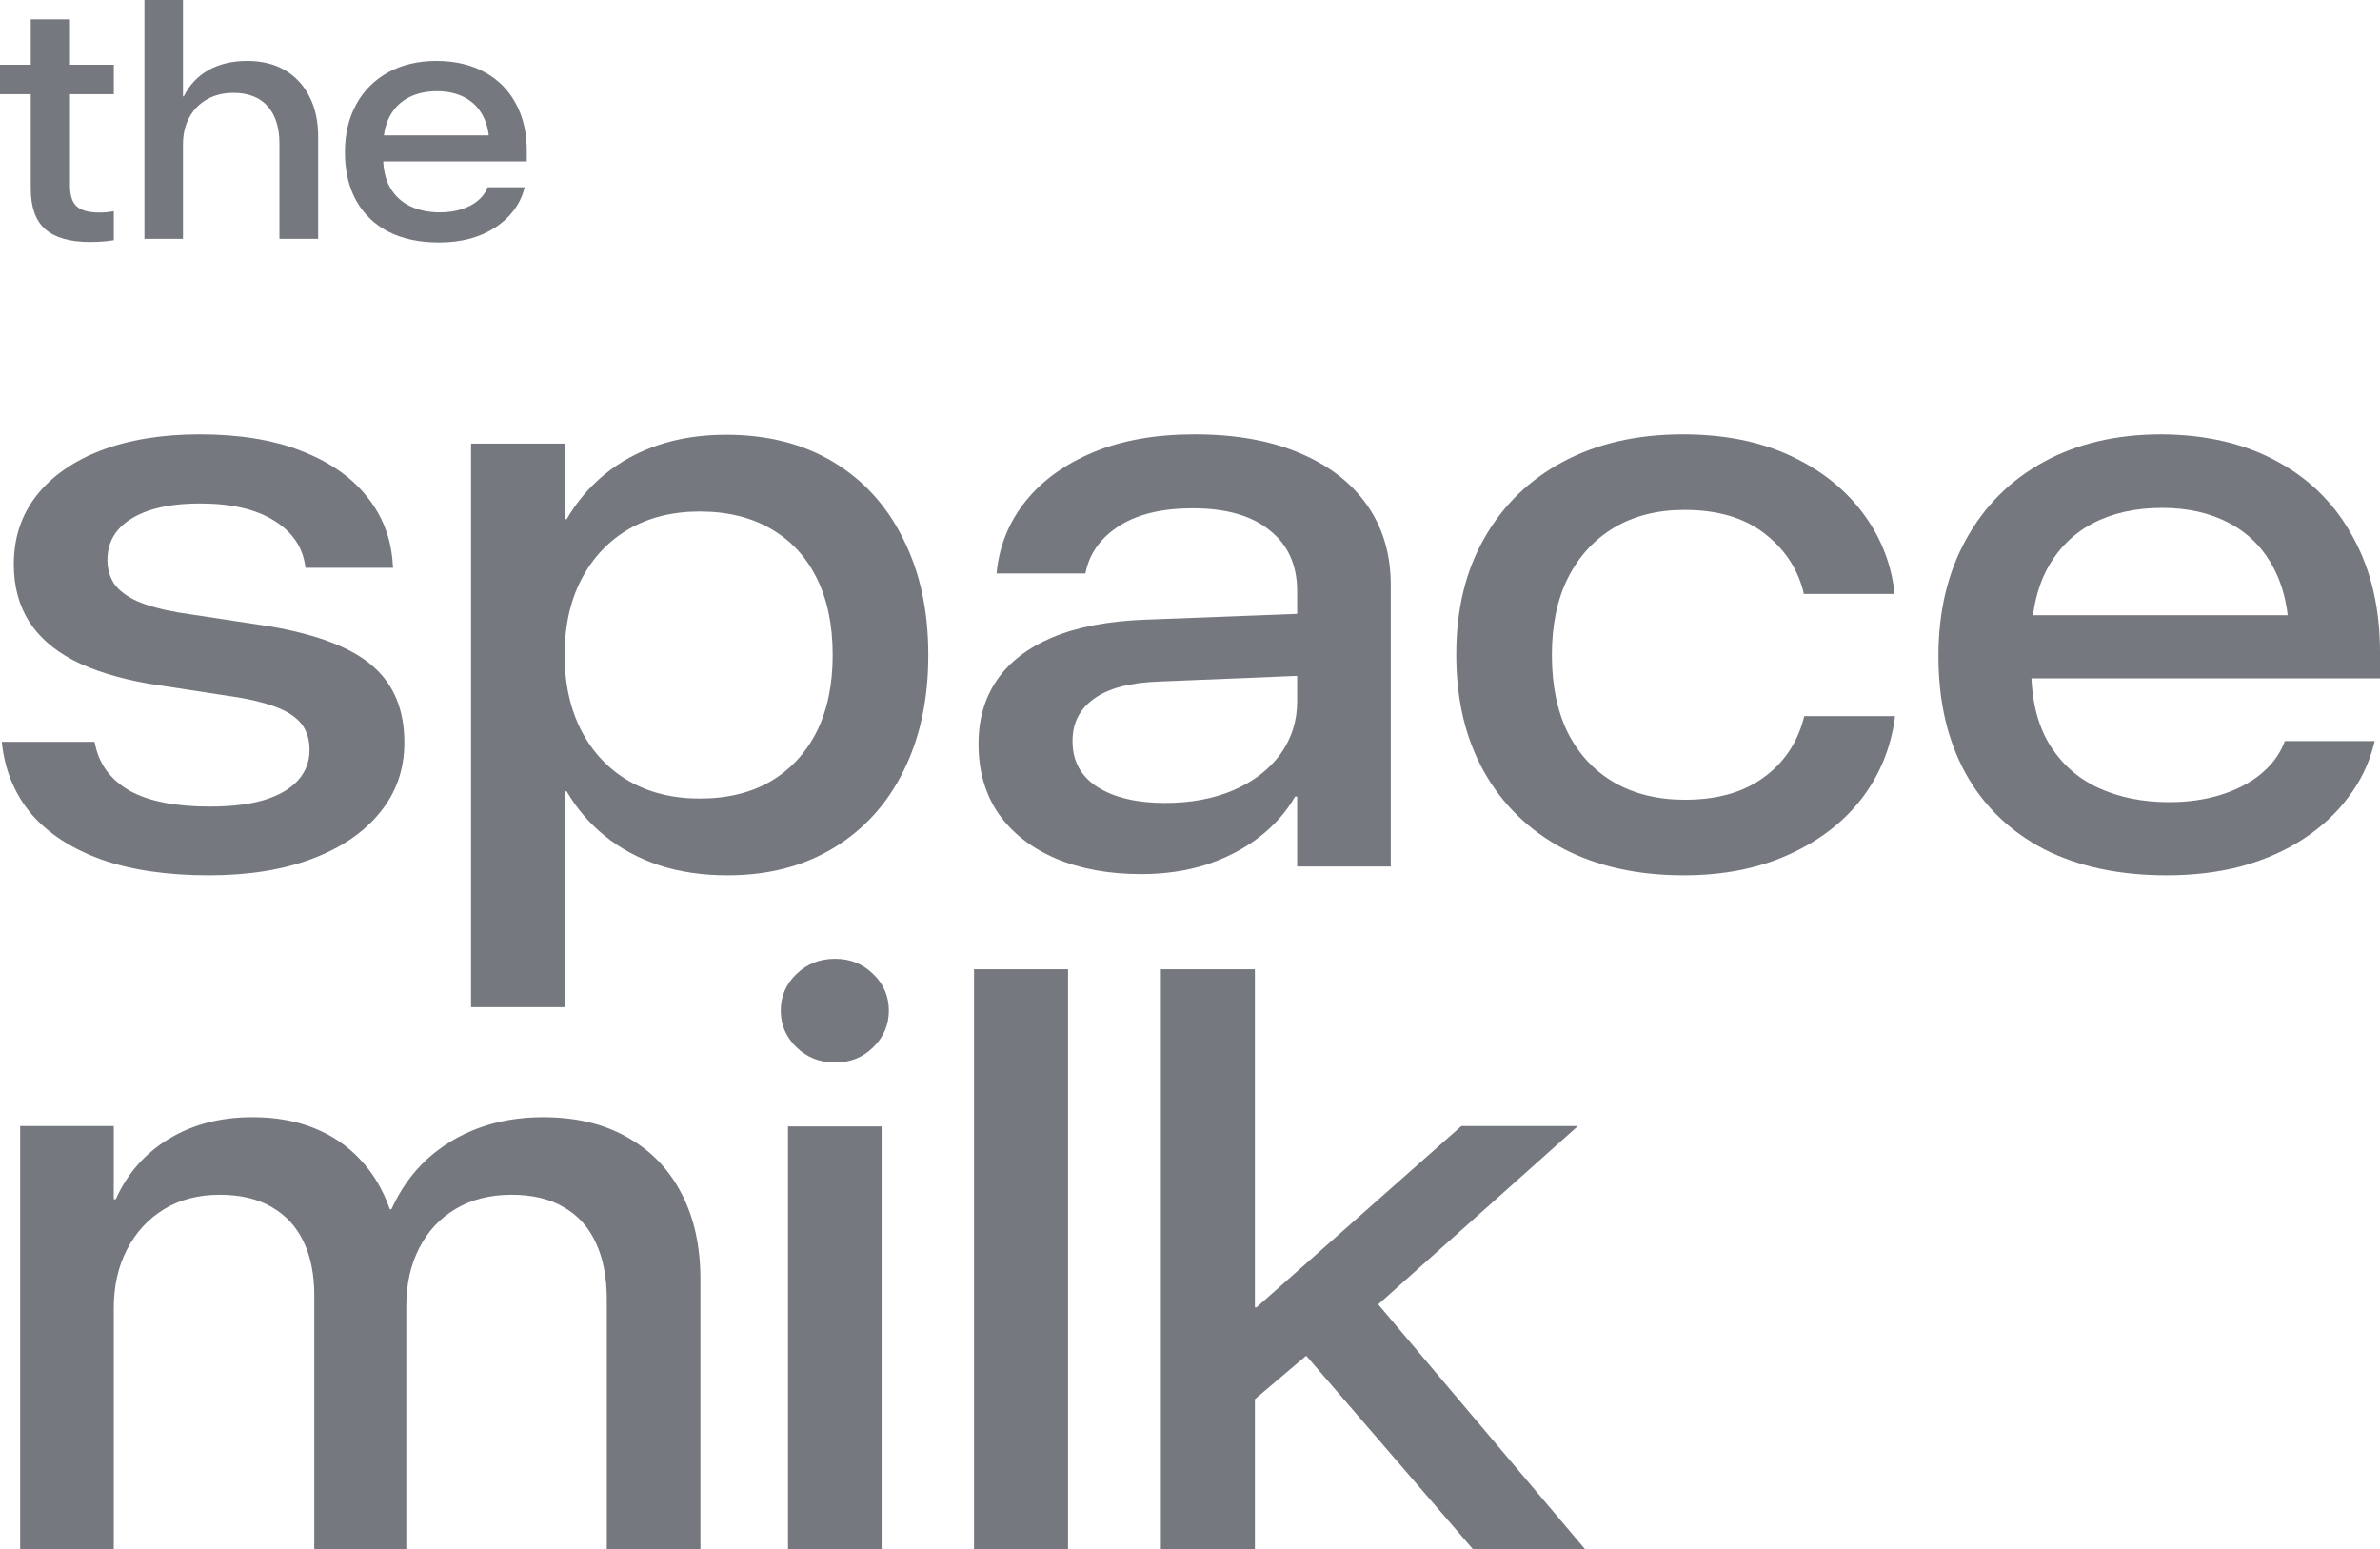
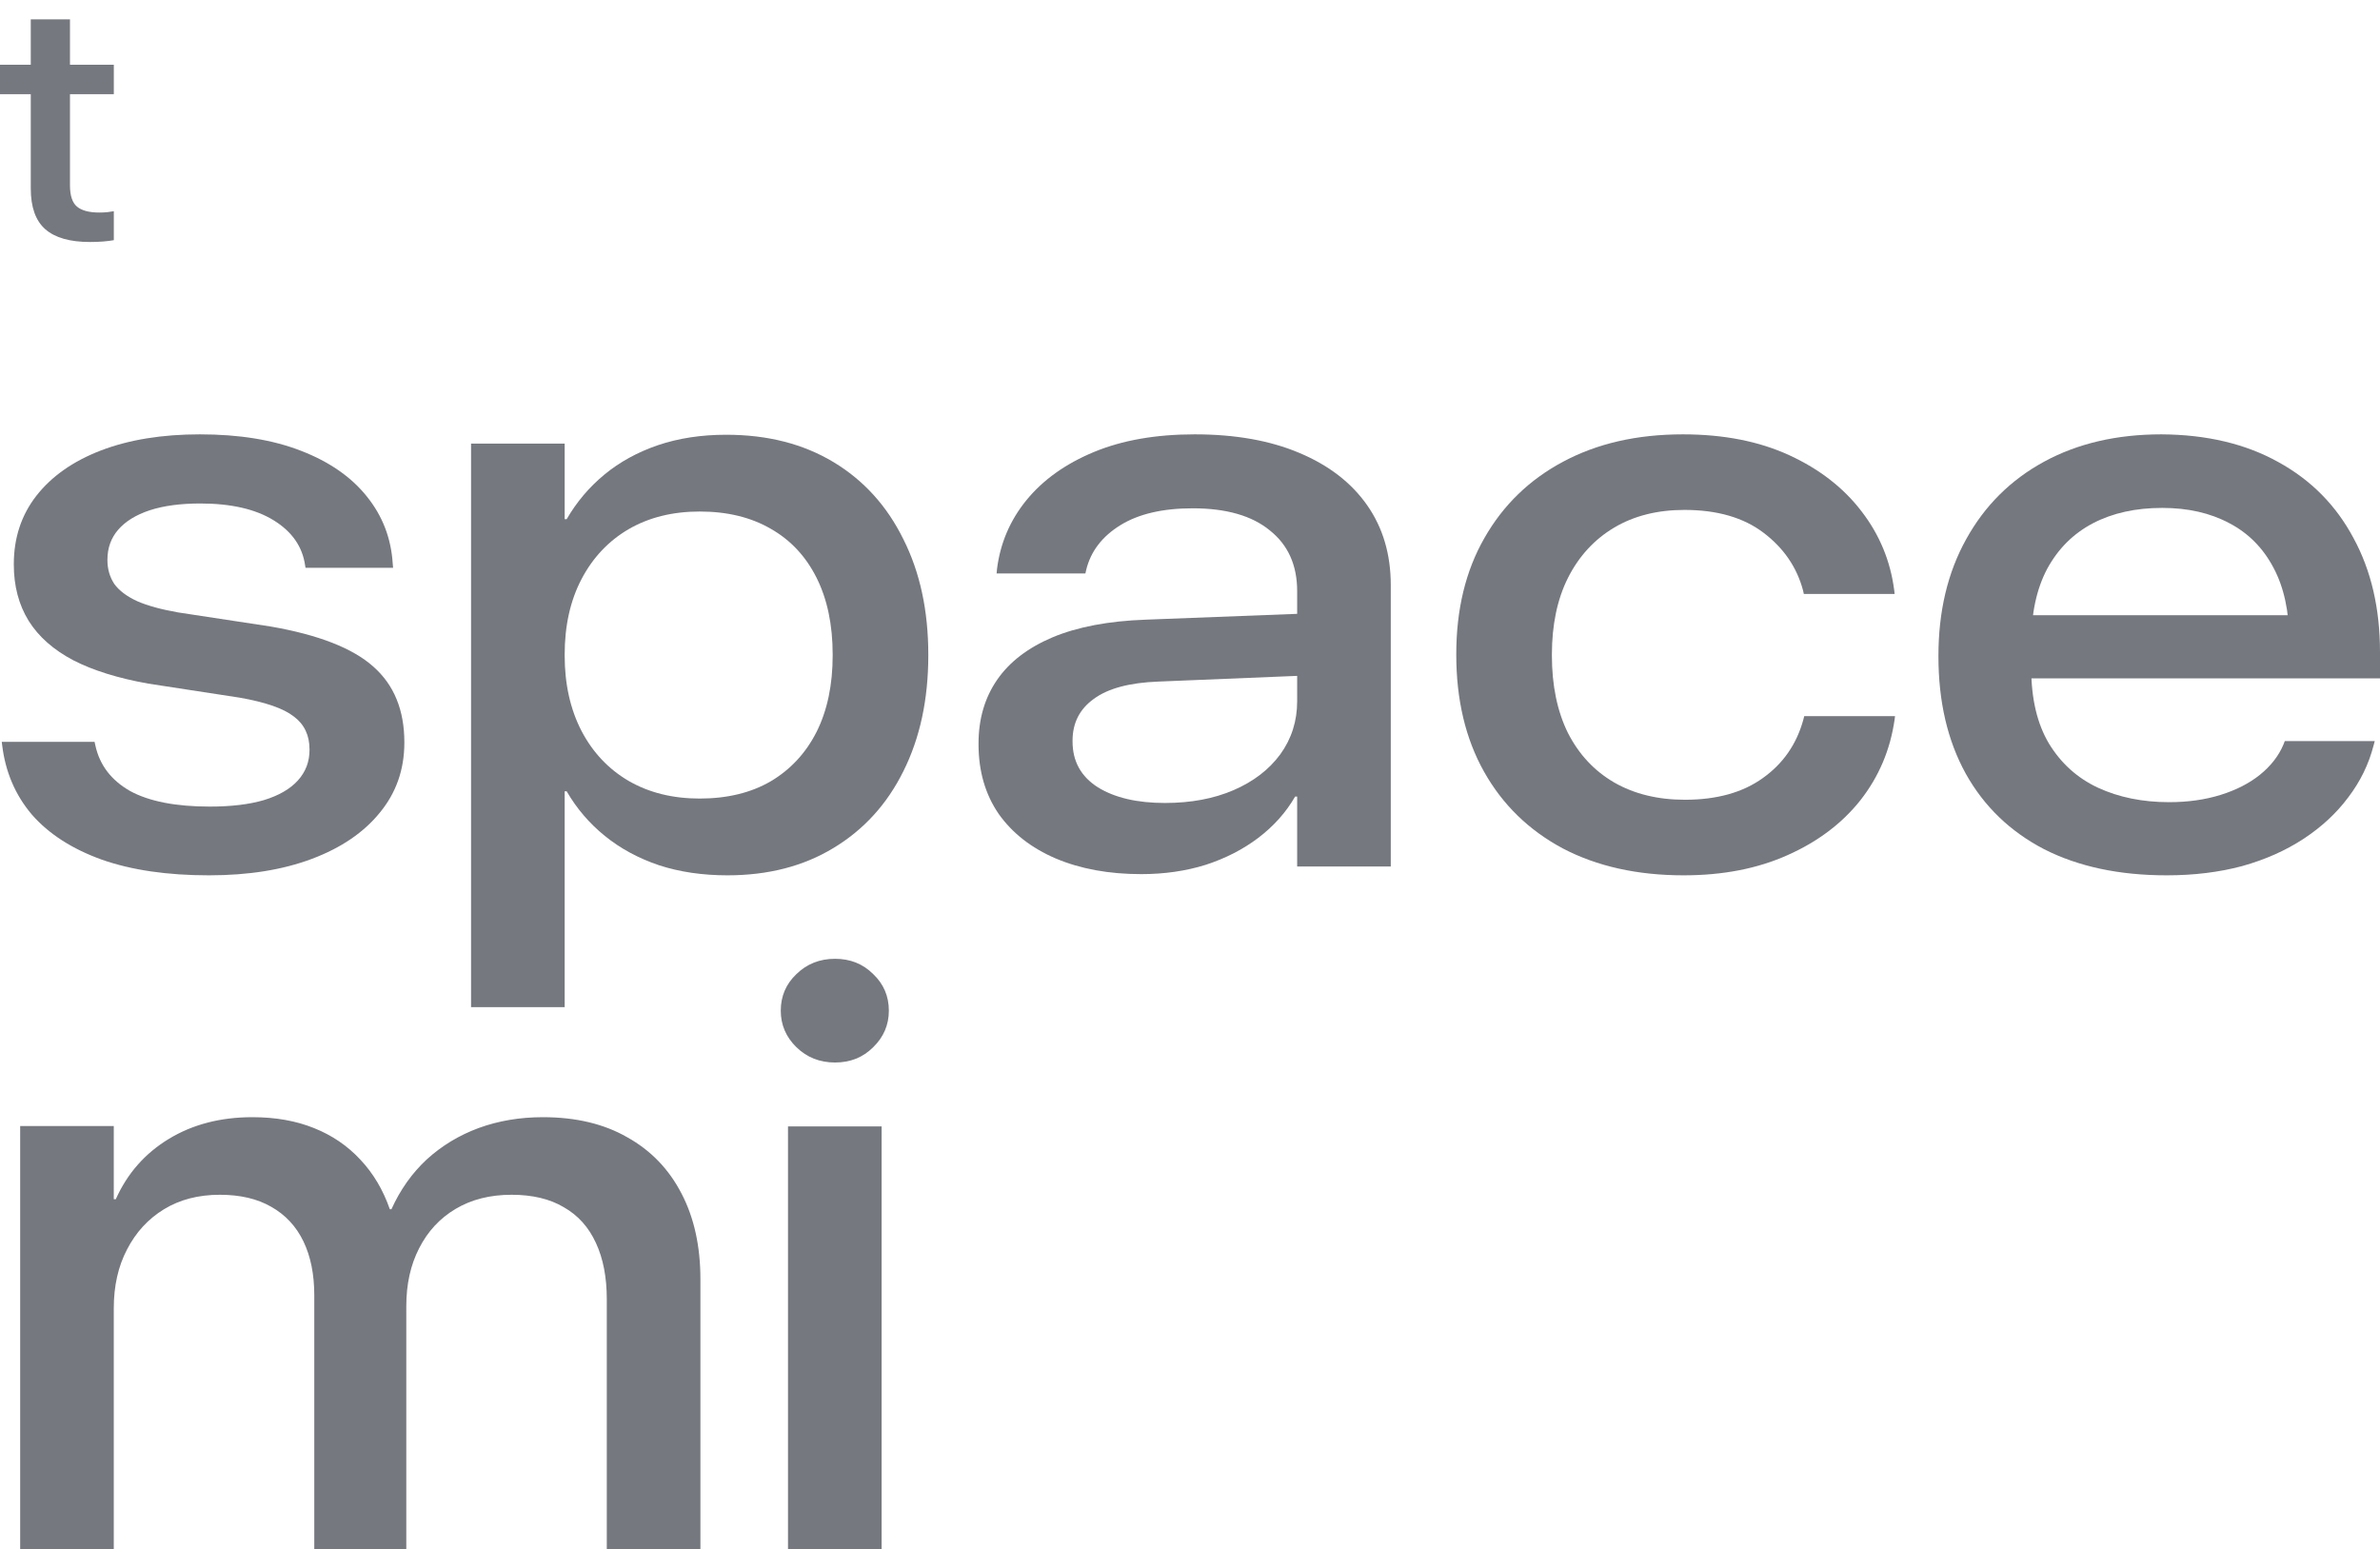
<svg xmlns="http://www.w3.org/2000/svg" width="1229" height="800" viewBox="0 0 1229 800" fill="none">
  <g clip-path="url(#clip0_1016_102)">
-     <path d="M226.656 125.214C216.575 125.214 207.889 123.362 200.598 119.658C193.365 115.898 187.812 110.542 183.939 103.59C180.066 96.582 178.129 88.262 178.129 78.633V78.547C178.129 69.088 180.094 60.826 184.024 53.761C187.954 46.638 193.479 41.14 200.598 37.265C207.718 33.391 216.033 31.453 225.545 31.453C235.171 31.51 243.458 33.476 250.407 37.351C257.355 41.168 262.681 46.553 266.383 53.505C270.142 60.399 272.021 68.49 272.021 77.778V83.334H188.125V69.915H261L252.713 81.453V75.214C252.713 69.117 251.603 63.989 249.381 59.829C247.16 55.613 244.027 52.45 239.984 50.342C235.94 48.177 231.184 47.094 225.716 47.094C220.077 47.094 215.179 48.177 211.021 50.342C206.863 52.507 203.617 55.727 201.282 60C199.004 64.274 197.864 69.544 197.864 75.812V81.197C197.864 87.636 199.117 92.963 201.624 97.18C204.187 101.396 207.661 104.53 212.047 106.581C216.489 108.633 221.53 109.658 227.168 109.658C231.155 109.658 234.801 109.146 238.104 108.12C241.407 107.094 244.198 105.67 246.477 103.846C248.812 101.966 250.492 99.801 251.517 97.351L251.773 96.667H270.911L270.654 97.607C269.629 101.596 267.835 105.271 265.272 108.633C262.766 111.995 259.605 114.929 255.789 117.436C251.973 119.943 247.616 121.881 242.717 123.248C237.819 124.559 232.465 125.214 226.656 125.214Z" fill="#75787F" />
-     <path d="M74.582 123.334V0H94.488V49.744H94.915C97.763 43.932 101.978 39.43 107.559 36.239C113.198 33.048 119.919 31.453 127.722 31.453C135.24 31.453 141.705 33.048 147.115 36.239C152.583 39.43 156.798 43.96 159.76 49.829C162.778 55.641 164.288 62.536 164.288 70.513V123.334H144.296V74.188C144.296 65.812 142.246 59.345 138.145 54.786C134.044 50.228 128.149 47.949 120.46 47.949C115.277 47.949 110.72 49.088 106.79 51.368C102.917 53.59 99.899 56.695 97.735 60.684C95.57 64.672 94.488 69.345 94.488 74.701V123.334H74.582Z" fill="#75787F" />
    <path d="M46.476 124.957C36.11 124.957 28.421 122.764 23.409 118.376C18.397 113.989 15.891 106.98 15.891 97.351V48.633H0V33.419H15.891V10H36.139V33.419H58.779V48.633H36.139V95.727C36.139 100.969 37.335 104.616 39.727 106.667C42.176 108.718 46.021 109.744 51.261 109.744C52.627 109.744 53.966 109.687 55.276 109.573C56.586 109.402 57.754 109.231 58.779 109.06V124.017C57.184 124.302 55.333 124.53 53.226 124.701C51.118 124.872 48.868 124.957 46.476 124.957Z" fill="#75787F" />
    <path d="M1118.83 451.98C1094.34 451.98 1073.25 447.482 1055.54 438.488C1037.98 429.355 1024.49 416.347 1015.08 399.464C1005.68 382.444 1000.98 362.24 1000.98 338.854V338.646C1000.98 315.675 1005.75 295.61 1015.29 278.451C1024.84 261.153 1038.25 247.8 1055.54 238.39C1072.83 228.98 1093.03 224.275 1116.13 224.275C1139.51 224.413 1159.63 229.187 1176.51 238.597C1193.38 247.869 1206.32 260.946 1215.31 277.828C1224.44 294.572 1229 314.222 1229 336.778V350.27H1025.25V317.682H1202.23L1182.11 345.704V330.551C1182.11 315.744 1179.41 303.29 1174.02 293.188C1168.62 282.948 1161.01 275.268 1151.19 270.148C1141.37 264.89 1129.82 262.26 1116.54 262.26C1102.85 262.26 1090.95 264.89 1080.86 270.148C1070.76 275.406 1062.87 283.225 1057.2 293.603C1051.67 303.982 1048.9 316.782 1048.9 332.004V345.081C1048.9 360.718 1051.95 373.657 1058.03 383.897C1064.26 394.137 1072.7 401.748 1083.35 406.729C1094.14 411.711 1106.38 414.202 1120.07 414.202C1129.75 414.202 1138.61 412.957 1146.63 410.466C1154.65 407.975 1161.43 404.515 1166.96 400.087C1172.63 395.521 1176.71 390.262 1179.2 384.312L1179.83 382.651H1226.3L1225.68 384.935C1223.19 394.621 1218.83 403.547 1212.61 411.711C1206.52 419.876 1198.85 427.002 1189.58 433.091C1180.31 439.18 1169.73 443.885 1157.83 447.206C1145.94 450.388 1132.94 451.98 1118.83 451.98Z" fill="#75787F" />
    <path d="M869.431 451.98C845.502 451.98 824.684 447.344 806.979 438.073C789.412 428.663 775.856 415.447 766.312 398.427C756.768 381.406 751.996 361.271 751.996 338.024V337.816C751.996 314.706 756.837 294.711 766.52 277.828C776.202 260.807 789.758 247.661 807.186 238.39C824.753 228.98 845.363 224.275 869.016 224.275C890.041 224.275 908.369 227.873 923.999 235.069C939.63 242.264 952.079 251.951 961.346 264.128C970.614 276.168 976.216 289.729 978.153 304.812L978.36 306.68H931.469L931.054 304.812C927.872 292.912 921.095 283.017 910.721 275.13C900.346 267.242 886.722 263.298 869.846 263.298C855.876 263.298 843.773 266.343 833.537 272.431C823.301 278.52 815.347 287.169 809.676 298.378C804.143 309.448 801.377 322.663 801.377 338.024V338.439C801.377 353.937 804.143 367.291 809.676 378.5C815.347 389.57 823.301 398.081 833.537 404.031C843.911 409.981 856.083 412.957 870.054 412.957C886.514 412.957 899.931 409.22 910.306 401.748C920.818 394.275 927.803 384.173 931.261 371.442L931.676 369.782H978.568L978.36 371.442C976.147 387.079 970.268 400.987 960.724 413.164C951.18 425.203 938.592 434.682 922.962 441.601C907.47 448.52 889.626 451.98 869.431 451.98Z" fill="#75787F" />
    <path d="M589.331 451.357C572.594 451.357 557.863 448.659 545.137 443.262C532.55 437.865 522.729 430.185 515.675 420.222C508.759 410.12 505.301 398.15 505.301 384.312V383.897C505.301 371.304 508.482 360.372 514.845 351.101C521.208 341.829 530.752 334.495 543.478 329.098C556.341 323.701 572.387 320.657 591.614 319.965L694.318 316.021V347.987L598.253 351.931C583.314 352.484 572.179 355.46 564.848 360.856C557.517 366.115 553.852 373.311 553.852 382.444V382.859C553.852 393.099 558.209 400.987 566.923 406.522C575.637 411.919 587.187 414.617 601.573 414.617C614.99 414.617 626.817 412.403 637.052 407.975C647.288 403.547 655.311 397.389 661.121 389.501C666.93 381.475 669.835 372.342 669.835 362.102V305.227C669.835 291.805 665.132 281.357 655.726 273.884C646.458 266.273 633.179 262.468 615.889 262.468C600.397 262.468 587.948 265.374 578.542 271.186C569.136 276.998 563.258 284.678 560.906 294.226L560.491 296.094H514.637L514.845 293.811C516.505 280.527 521.553 268.695 529.991 258.316C538.567 247.8 550.186 239.497 564.848 233.408C579.51 227.319 596.87 224.275 616.927 224.275C637.813 224.275 655.795 227.458 670.872 233.823C686.088 240.189 697.776 249.183 705.937 260.807C714.098 272.431 718.178 286.2 718.178 302.114V447.413H669.835V411.296H668.797C664.094 419.46 657.732 426.587 649.709 432.676C641.825 438.626 632.765 443.262 622.529 446.583C612.293 449.766 601.227 451.357 589.331 451.357Z" fill="#75787F" />
    <path d="M243.246 520.063V229.049H291.589V268.072H292.627C297.745 259.216 304.246 251.536 312.13 245.032C320.014 238.528 329.213 233.477 339.725 229.879C350.376 226.281 362.134 224.482 374.998 224.482C396.299 224.482 414.765 229.187 430.396 238.597C446.026 248.007 458.06 261.292 466.498 278.451C475.074 295.472 479.362 315.329 479.362 338.024V338.439C479.362 361.133 475.074 381.06 466.498 398.219C458.06 415.24 446.026 428.455 430.396 437.865C414.904 447.275 396.645 451.98 375.62 451.98C362.756 451.98 350.999 450.25 340.348 446.791C329.697 443.193 320.36 438.142 312.338 431.638C304.315 425.134 297.745 417.454 292.627 408.598H291.589V520.063H243.246ZM361.304 412.334C375.551 412.334 387.792 409.359 398.028 403.408C408.264 397.32 416.148 388.809 421.681 377.877C427.214 366.807 429.981 353.661 429.981 338.439V338.024C429.981 322.663 427.214 309.448 421.681 298.378C416.148 287.307 408.264 278.866 398.028 273.054C387.792 267.104 375.551 264.128 361.304 264.128C347.333 264.128 335.092 267.173 324.579 273.262C314.205 279.35 306.113 287.93 300.304 299C294.494 310.071 291.589 323.078 291.589 338.024V338.439C291.589 353.245 294.494 366.253 300.304 377.462C306.113 388.532 314.205 397.112 324.579 403.201C335.092 409.289 347.333 412.334 361.304 412.334Z" fill="#75787F" />
    <path d="M107.967 451.98C86.389 451.98 67.923 449.281 52.57 443.885C37.216 438.349 25.182 430.6 16.468 420.637C7.892 410.535 2.774 398.565 1.114 384.727L0.906 383.066H48.835L49.25 384.935C51.463 395.036 57.411 402.855 67.094 408.39C76.914 413.787 90.677 416.485 108.382 416.485C119.31 416.485 128.578 415.378 136.185 413.164C143.931 410.812 149.81 407.421 153.821 402.993C157.833 398.565 159.838 393.307 159.838 387.218V387.01C159.838 379.676 157.141 374.002 151.746 369.989C146.49 365.838 137.153 362.586 123.736 360.234L76.43 352.969C60.938 350.201 48.074 346.188 37.838 340.93C27.602 335.533 19.926 328.752 14.808 320.588C9.69 312.285 7.131 302.598 7.131 291.528V291.32C7.131 277.759 11.004 265.997 18.75 256.033C26.634 245.931 37.769 238.113 52.155 232.578C66.678 227.043 83.692 224.275 103.195 224.275C123.529 224.275 140.957 227.112 155.481 232.785C170.143 238.459 181.486 246.347 189.508 256.448C197.531 266.412 201.957 277.897 202.787 290.905L202.995 293.188H157.763L157.556 291.943C156.173 282.256 150.778 274.507 141.372 268.695C131.966 262.883 119.31 259.977 103.403 259.977C93.167 259.977 84.453 261.153 77.26 263.506C70.206 265.858 64.811 269.179 61.077 273.469C57.342 277.759 55.474 282.948 55.474 289.037V289.244C55.474 293.811 56.65 297.893 59.002 301.491C61.491 304.951 65.434 307.926 70.828 310.417C76.223 312.769 83.277 314.706 91.992 316.229L139.712 323.494C164.472 327.783 182.177 334.702 192.828 344.251C203.479 353.661 208.804 366.668 208.804 383.274V383.482C208.804 397.32 204.586 409.359 196.148 419.599C187.849 429.839 176.16 437.796 161.083 443.469C146.006 449.143 128.301 451.98 107.967 451.98Z" fill="#75787F" />
-     <path d="M599.457 800V500.476H648.008V800H599.457ZM760.671 800L669.794 694.554L702.991 663.211L818.559 800H760.671ZM639.086 730.049V675.043H648.838L754.654 581.428H814.825L696.974 686.666L689.297 687.497L639.086 730.049Z" fill="#75787F" />
-     <path d="M502.98 800V500.476H551.531V800H502.98Z" fill="#75787F" />
    <path d="M406.914 800V581.636H455.258V800H406.914ZM431.19 548.632C423.306 548.632 416.666 546.003 411.272 540.744C405.877 535.486 403.18 529.19 403.18 521.855C403.18 514.383 405.877 508.087 411.272 502.966C416.666 497.708 423.306 495.079 431.19 495.079C439.074 495.079 445.645 497.708 450.901 502.966C456.295 508.087 458.993 514.383 458.993 521.855C458.993 529.19 456.295 535.486 450.901 540.744C445.645 546.003 439.074 548.632 431.19 548.632Z" fill="#75787F" />
    <path d="M10.414 800V581.428H58.758V619.206H59.795C65.743 605.922 74.872 595.543 87.183 588.07C99.494 580.598 113.879 576.862 130.34 576.862C142.235 576.862 152.817 578.73 162.085 582.466C171.49 586.202 179.513 591.668 186.153 598.864C192.792 605.922 197.841 614.432 201.299 624.395H202.129C206.693 614.294 212.78 605.714 220.387 598.657C228.133 591.599 237.055 586.202 247.153 582.466C257.389 578.73 268.454 576.862 280.35 576.862C297.364 576.862 311.888 580.321 323.922 587.24C336.094 594.021 345.431 603.707 351.932 616.3C358.433 628.754 361.684 643.492 361.684 660.513V800H313.34V670.891C313.34 659.544 311.473 649.857 307.738 641.831C304.003 633.667 298.47 627.509 291.139 623.357C283.946 619.068 274.956 616.923 264.166 616.923C253.101 616.923 243.487 619.344 235.326 624.188C227.165 629.031 220.872 635.812 216.445 644.53C212.019 653.109 209.806 663.073 209.806 674.42V800H162.292V668.815C162.292 658.022 160.425 648.75 156.69 641.001C152.955 633.252 147.422 627.301 140.091 623.15C132.899 618.998 124.046 616.923 113.533 616.923C102.468 616.923 92.854 619.414 84.693 624.395C76.532 629.377 70.169 636.296 65.605 645.152C61.04 653.87 58.758 663.972 58.758 675.458V800H10.414Z" fill="#75787F" />
  </g>
  <defs>
    <clipPath id="clip0_1016_102">
      <rect width="1229" height="800" fill="white" />
    </clipPath>
  </defs>
</svg>